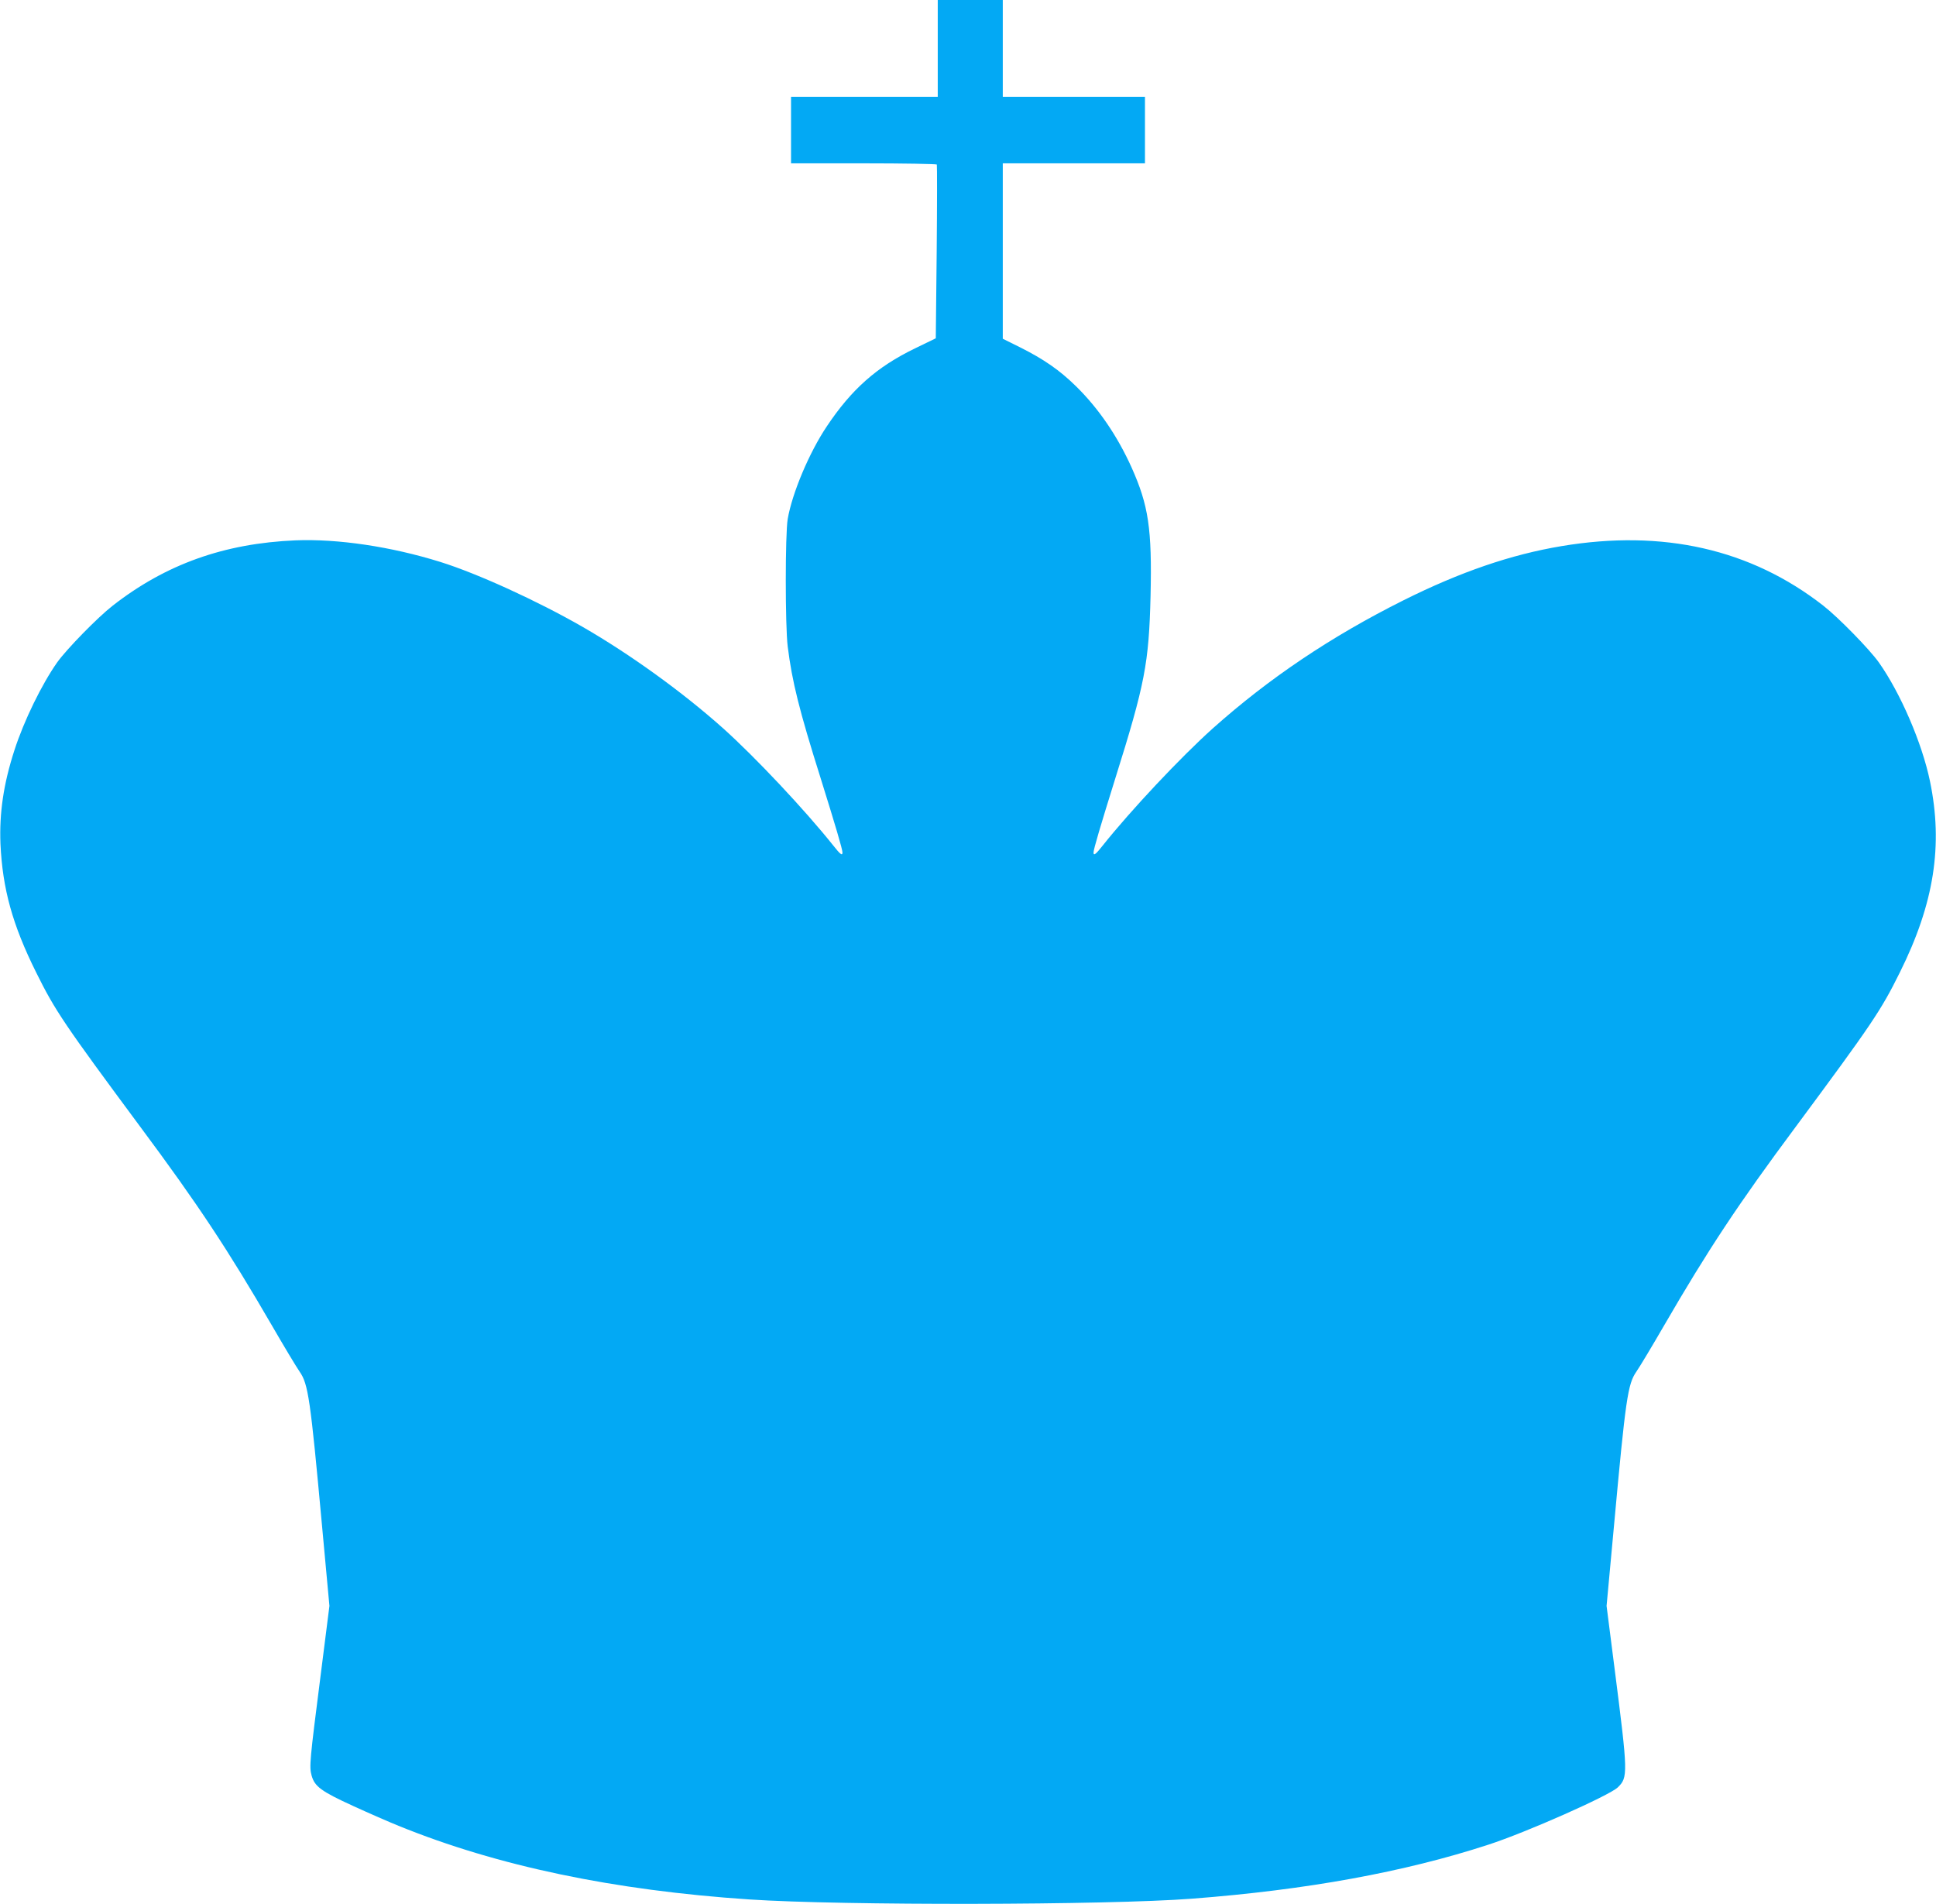
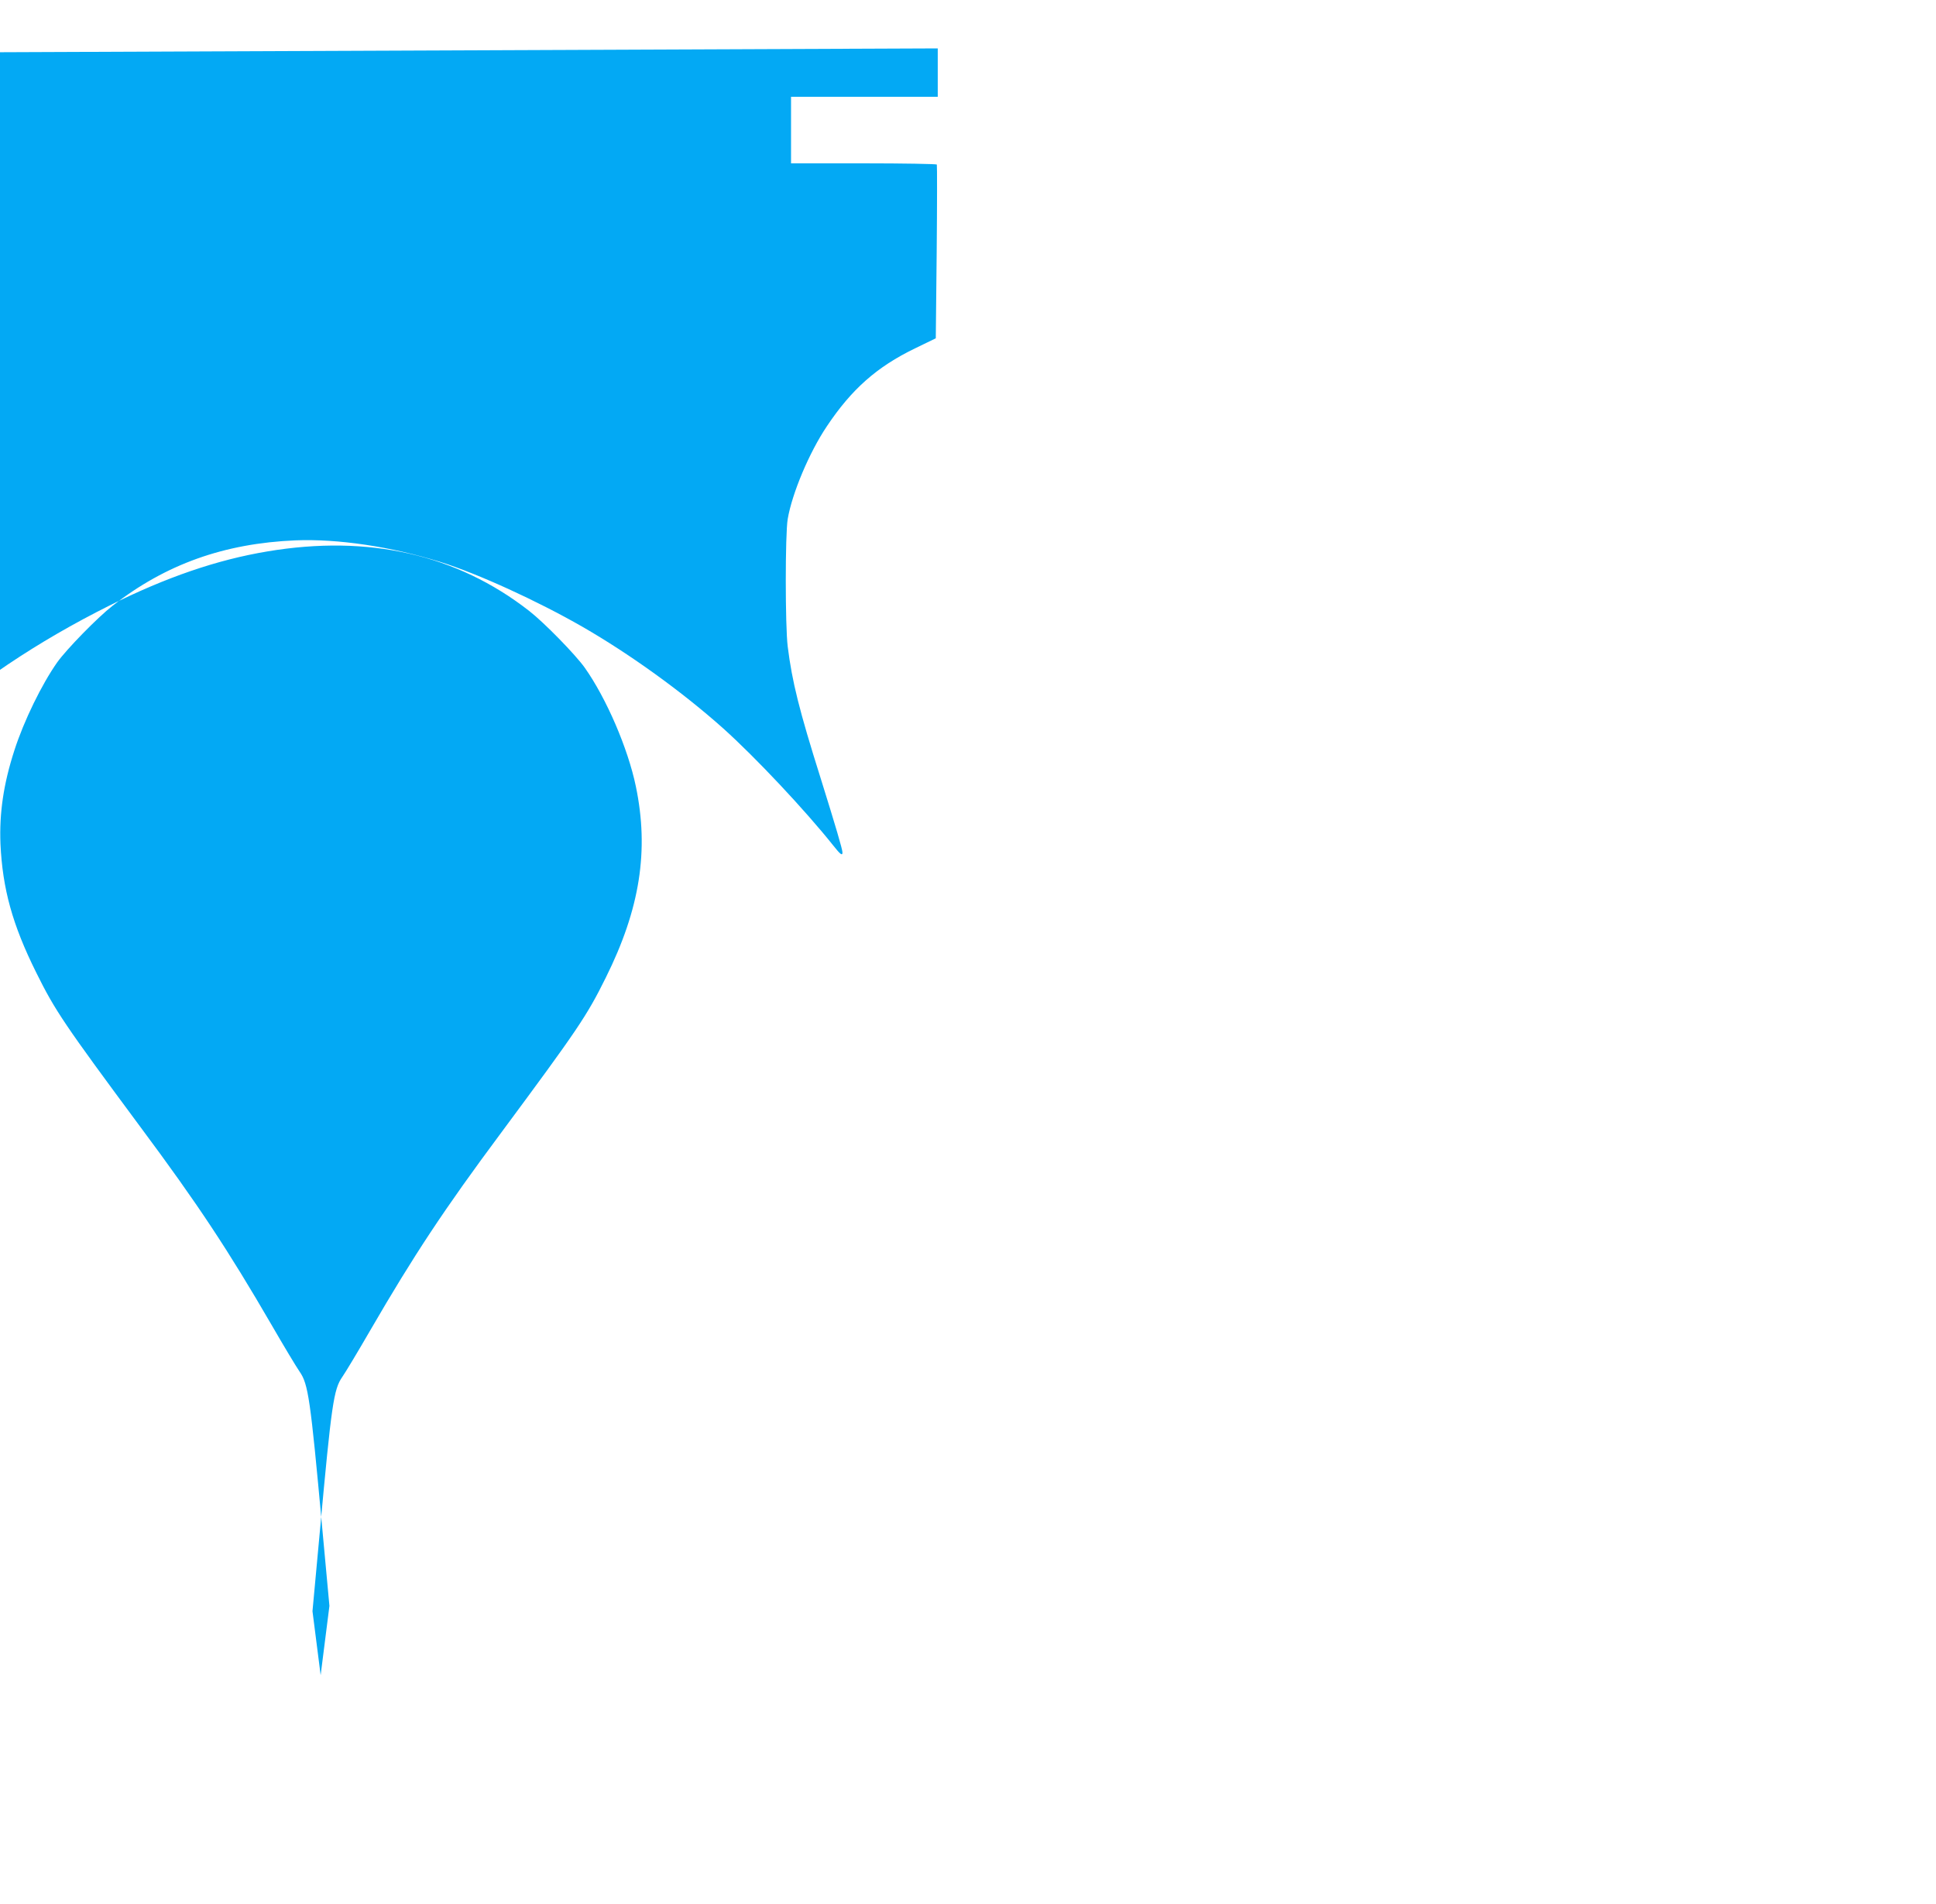
<svg xmlns="http://www.w3.org/2000/svg" version="1.0" width="1280pt" height="1259pt" viewBox="0 0 1280 1259" preserveAspectRatio="xMidYMid meet">
  <g transform="translate(0,1259) scale(0.1,-0.1)" fill="#03a9f4" stroke="none">
-     <path d="M6200 12270 l0 -320 -485 0 -485 0 0 -220 0 -220 479 0 c264 0 482 -4 485 -8 2 -4 2 -265 -1 -579 l-6 -570 -138 -67 c-252 -122 -419 -270 -583 -516 -116 -173 -229 -442 -258 -612 -17 -99 -17 -707 0 -843 29 -233 76 -421 219 -875 98 -314 143 -466 143 -487 0 -24 -15 -12 -60 45 -187 235 -517 586 -729 776 -270 241 -615 490 -931 672 -300 172 -692 351 -938 428 -327 102 -678 154 -958 143 -472 -20 -858 -158 -1209 -432 -99 -77 -305 -288 -367 -375 -102 -145 -220 -386 -283 -582 -72 -222 -100 -415 -92 -618 14 -298 79 -534 236 -850 125 -253 187 -344 690 -1023 378 -508 580 -814 866 -1307 81 -140 165 -280 186 -310 57 -82 71 -178 148 -1018 l49 -531 -58 -458 c-72 -564 -76 -605 -60 -663 20 -73 63 -105 275 -202 105 -48 240 -107 300 -131 653 -266 1423 -427 2320 -487 613 -41 2364 -38 2925 5 759 58 1405 176 1960 357 250 81 800 325 856 379 68 66 68 89 -20 777 l-54 423 49 530 c77 841 91 937 148 1019 21 30 105 170 186 310 286 493 488 799 866 1307 503 679 565 770 690 1023 227 456 287 842 199 1265 -52 251 -195 583 -338 785 -62 87 -268 298 -367 375 -479 374 -1060 506 -1730 394 -336 -56 -670 -171 -1045 -358 -480 -240 -890 -516 -1261 -847 -212 -190 -542 -541 -729 -776 -45 -57 -60 -69 -60 -45 0 21 45 173 143 487 197 628 223 763 234 1210 10 443 -13 598 -126 850 -93 206 -217 389 -367 536 -107 105 -211 178 -371 258 l-113 56 0 580 0 580 470 0 470 0 0 220 0 220 -470 0 -470 0 0 320 0 320 -215 0 -215 0 0 -320z" />
+     <path d="M6200 12270 l0 -320 -485 0 -485 0 0 -220 0 -220 479 0 c264 0 482 -4 485 -8 2 -4 2 -265 -1 -579 l-6 -570 -138 -67 c-252 -122 -419 -270 -583 -516 -116 -173 -229 -442 -258 -612 -17 -99 -17 -707 0 -843 29 -233 76 -421 219 -875 98 -314 143 -466 143 -487 0 -24 -15 -12 -60 45 -187 235 -517 586 -729 776 -270 241 -615 490 -931 672 -300 172 -692 351 -938 428 -327 102 -678 154 -958 143 -472 -20 -858 -158 -1209 -432 -99 -77 -305 -288 -367 -375 -102 -145 -220 -386 -283 -582 -72 -222 -100 -415 -92 -618 14 -298 79 -534 236 -850 125 -253 187 -344 690 -1023 378 -508 580 -814 866 -1307 81 -140 165 -280 186 -310 57 -82 71 -178 148 -1018 l49 -531 -58 -458 l-54 423 49 530 c77 841 91 937 148 1019 21 30 105 170 186 310 286 493 488 799 866 1307 503 679 565 770 690 1023 227 456 287 842 199 1265 -52 251 -195 583 -338 785 -62 87 -268 298 -367 375 -479 374 -1060 506 -1730 394 -336 -56 -670 -171 -1045 -358 -480 -240 -890 -516 -1261 -847 -212 -190 -542 -541 -729 -776 -45 -57 -60 -69 -60 -45 0 21 45 173 143 487 197 628 223 763 234 1210 10 443 -13 598 -126 850 -93 206 -217 389 -367 536 -107 105 -211 178 -371 258 l-113 56 0 580 0 580 470 0 470 0 0 220 0 220 -470 0 -470 0 0 320 0 320 -215 0 -215 0 0 -320z" />
  </g>
</svg>